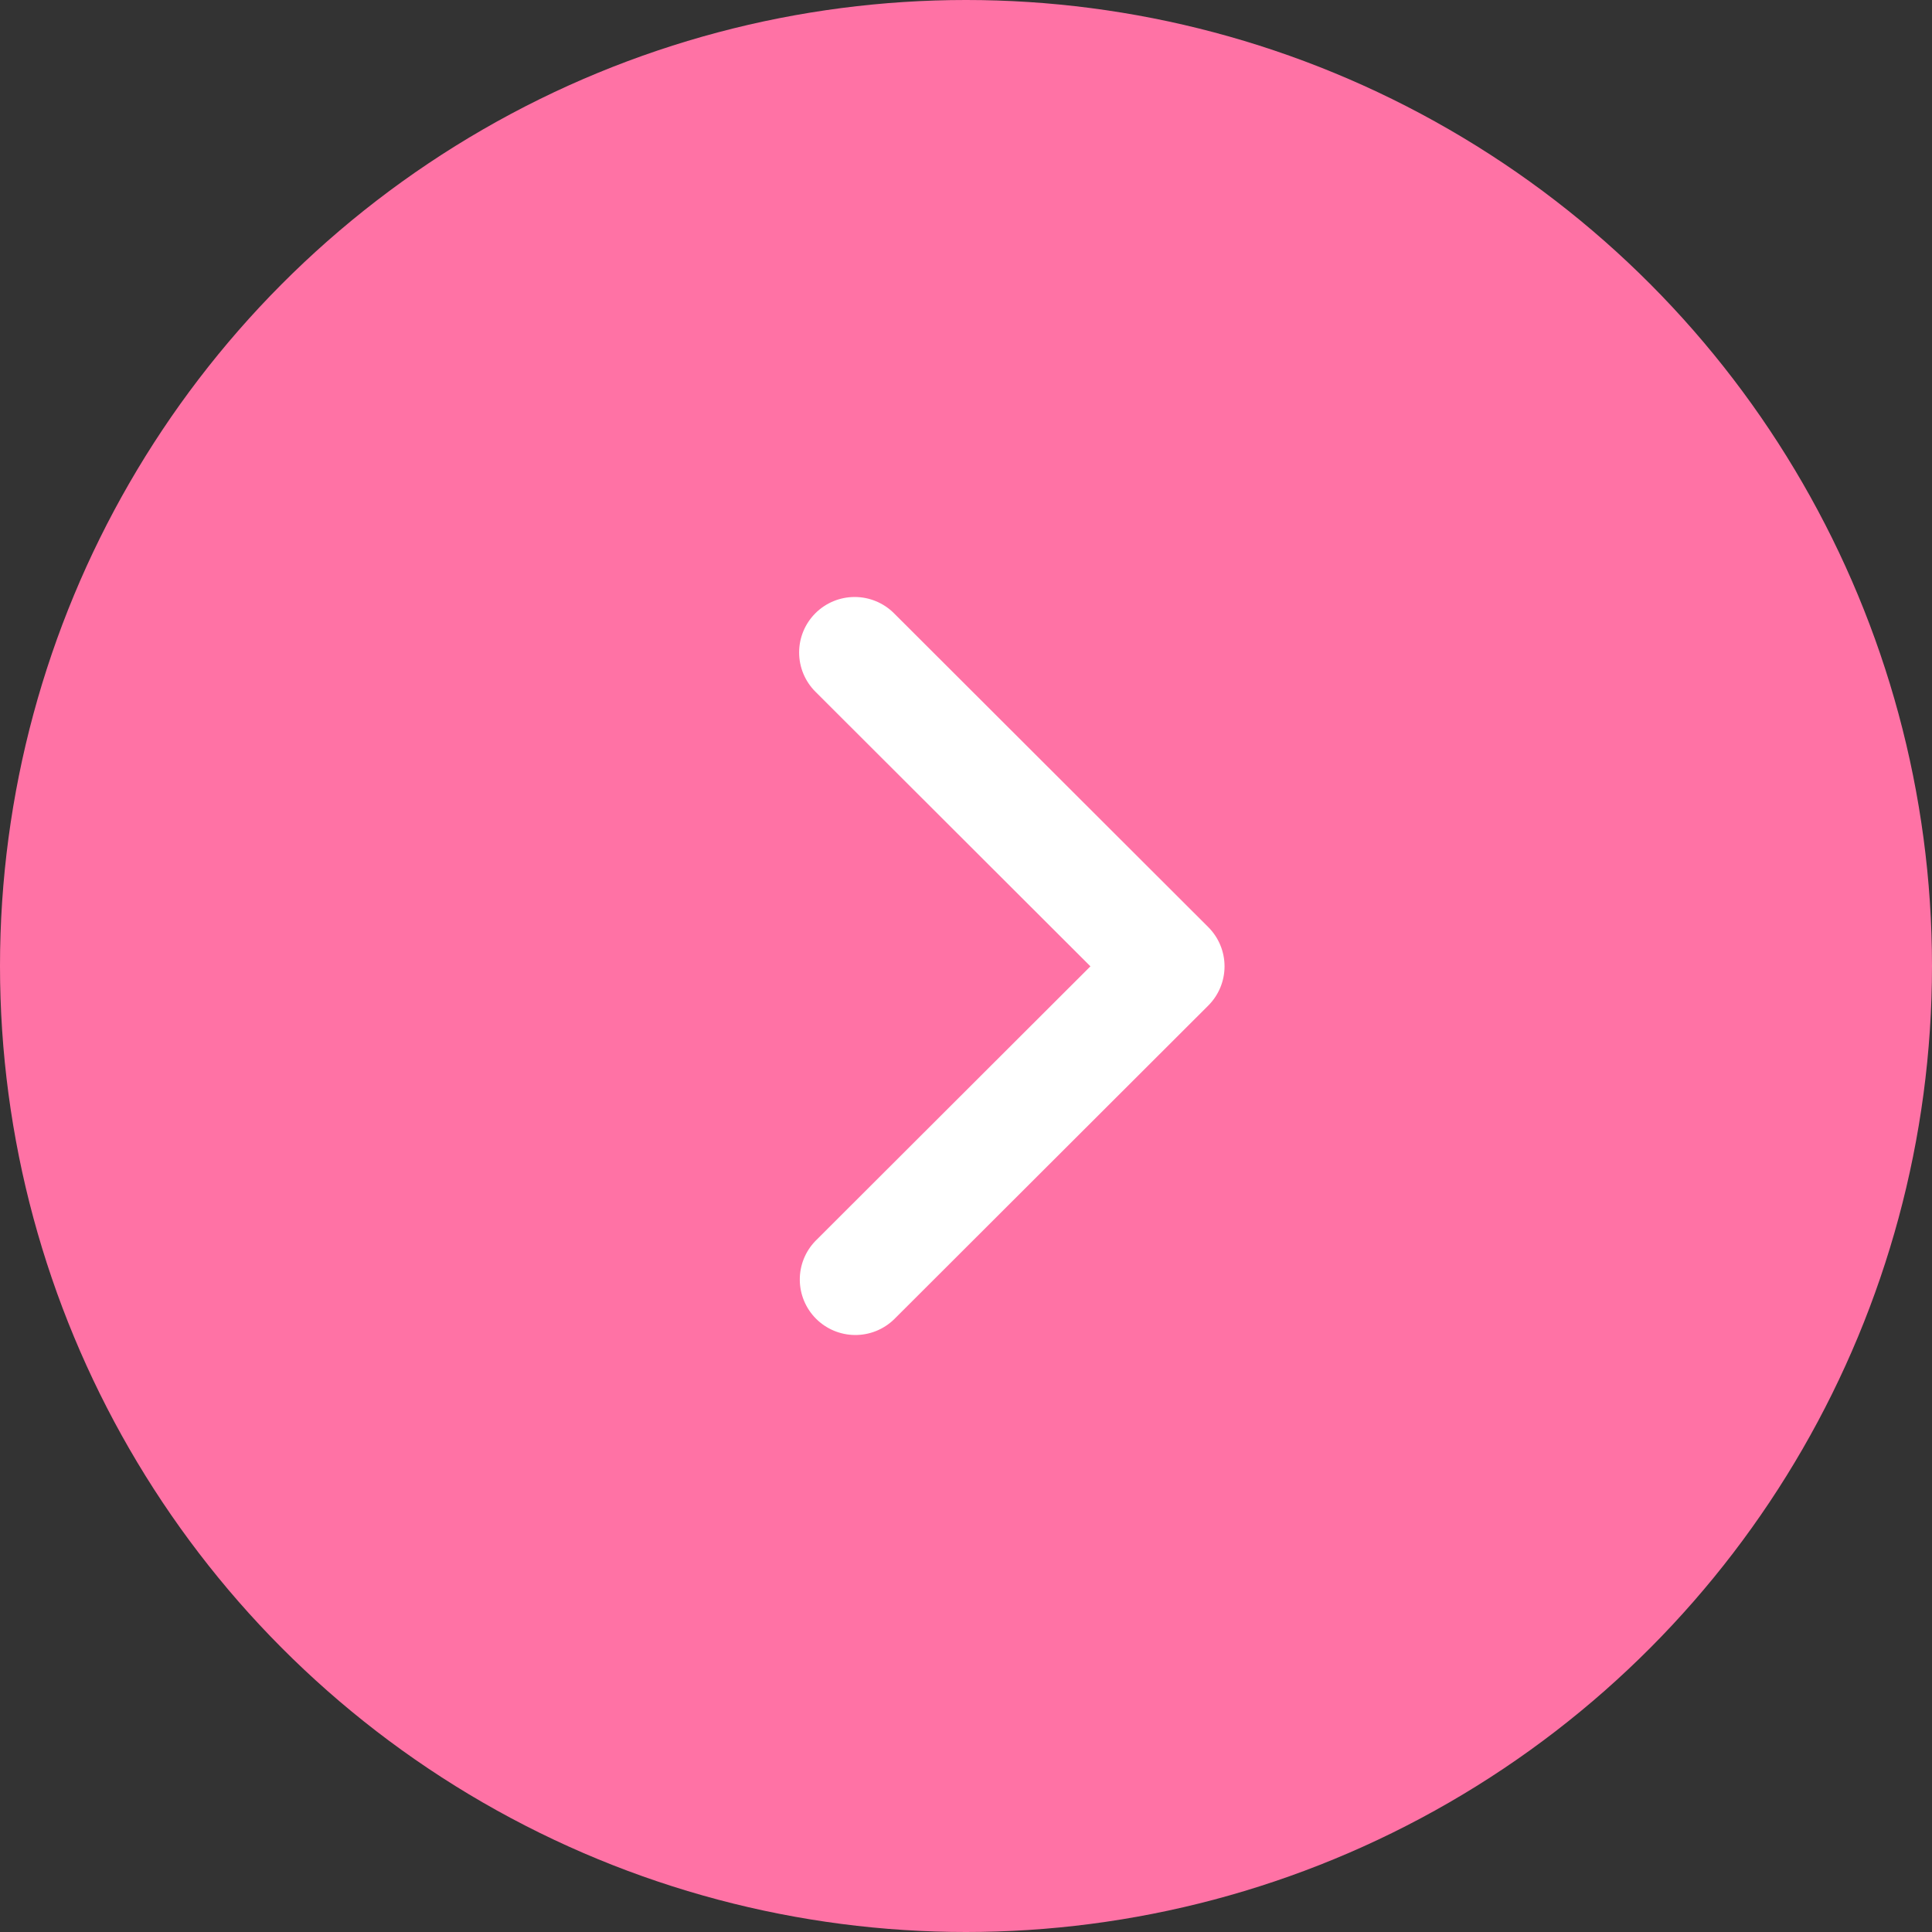
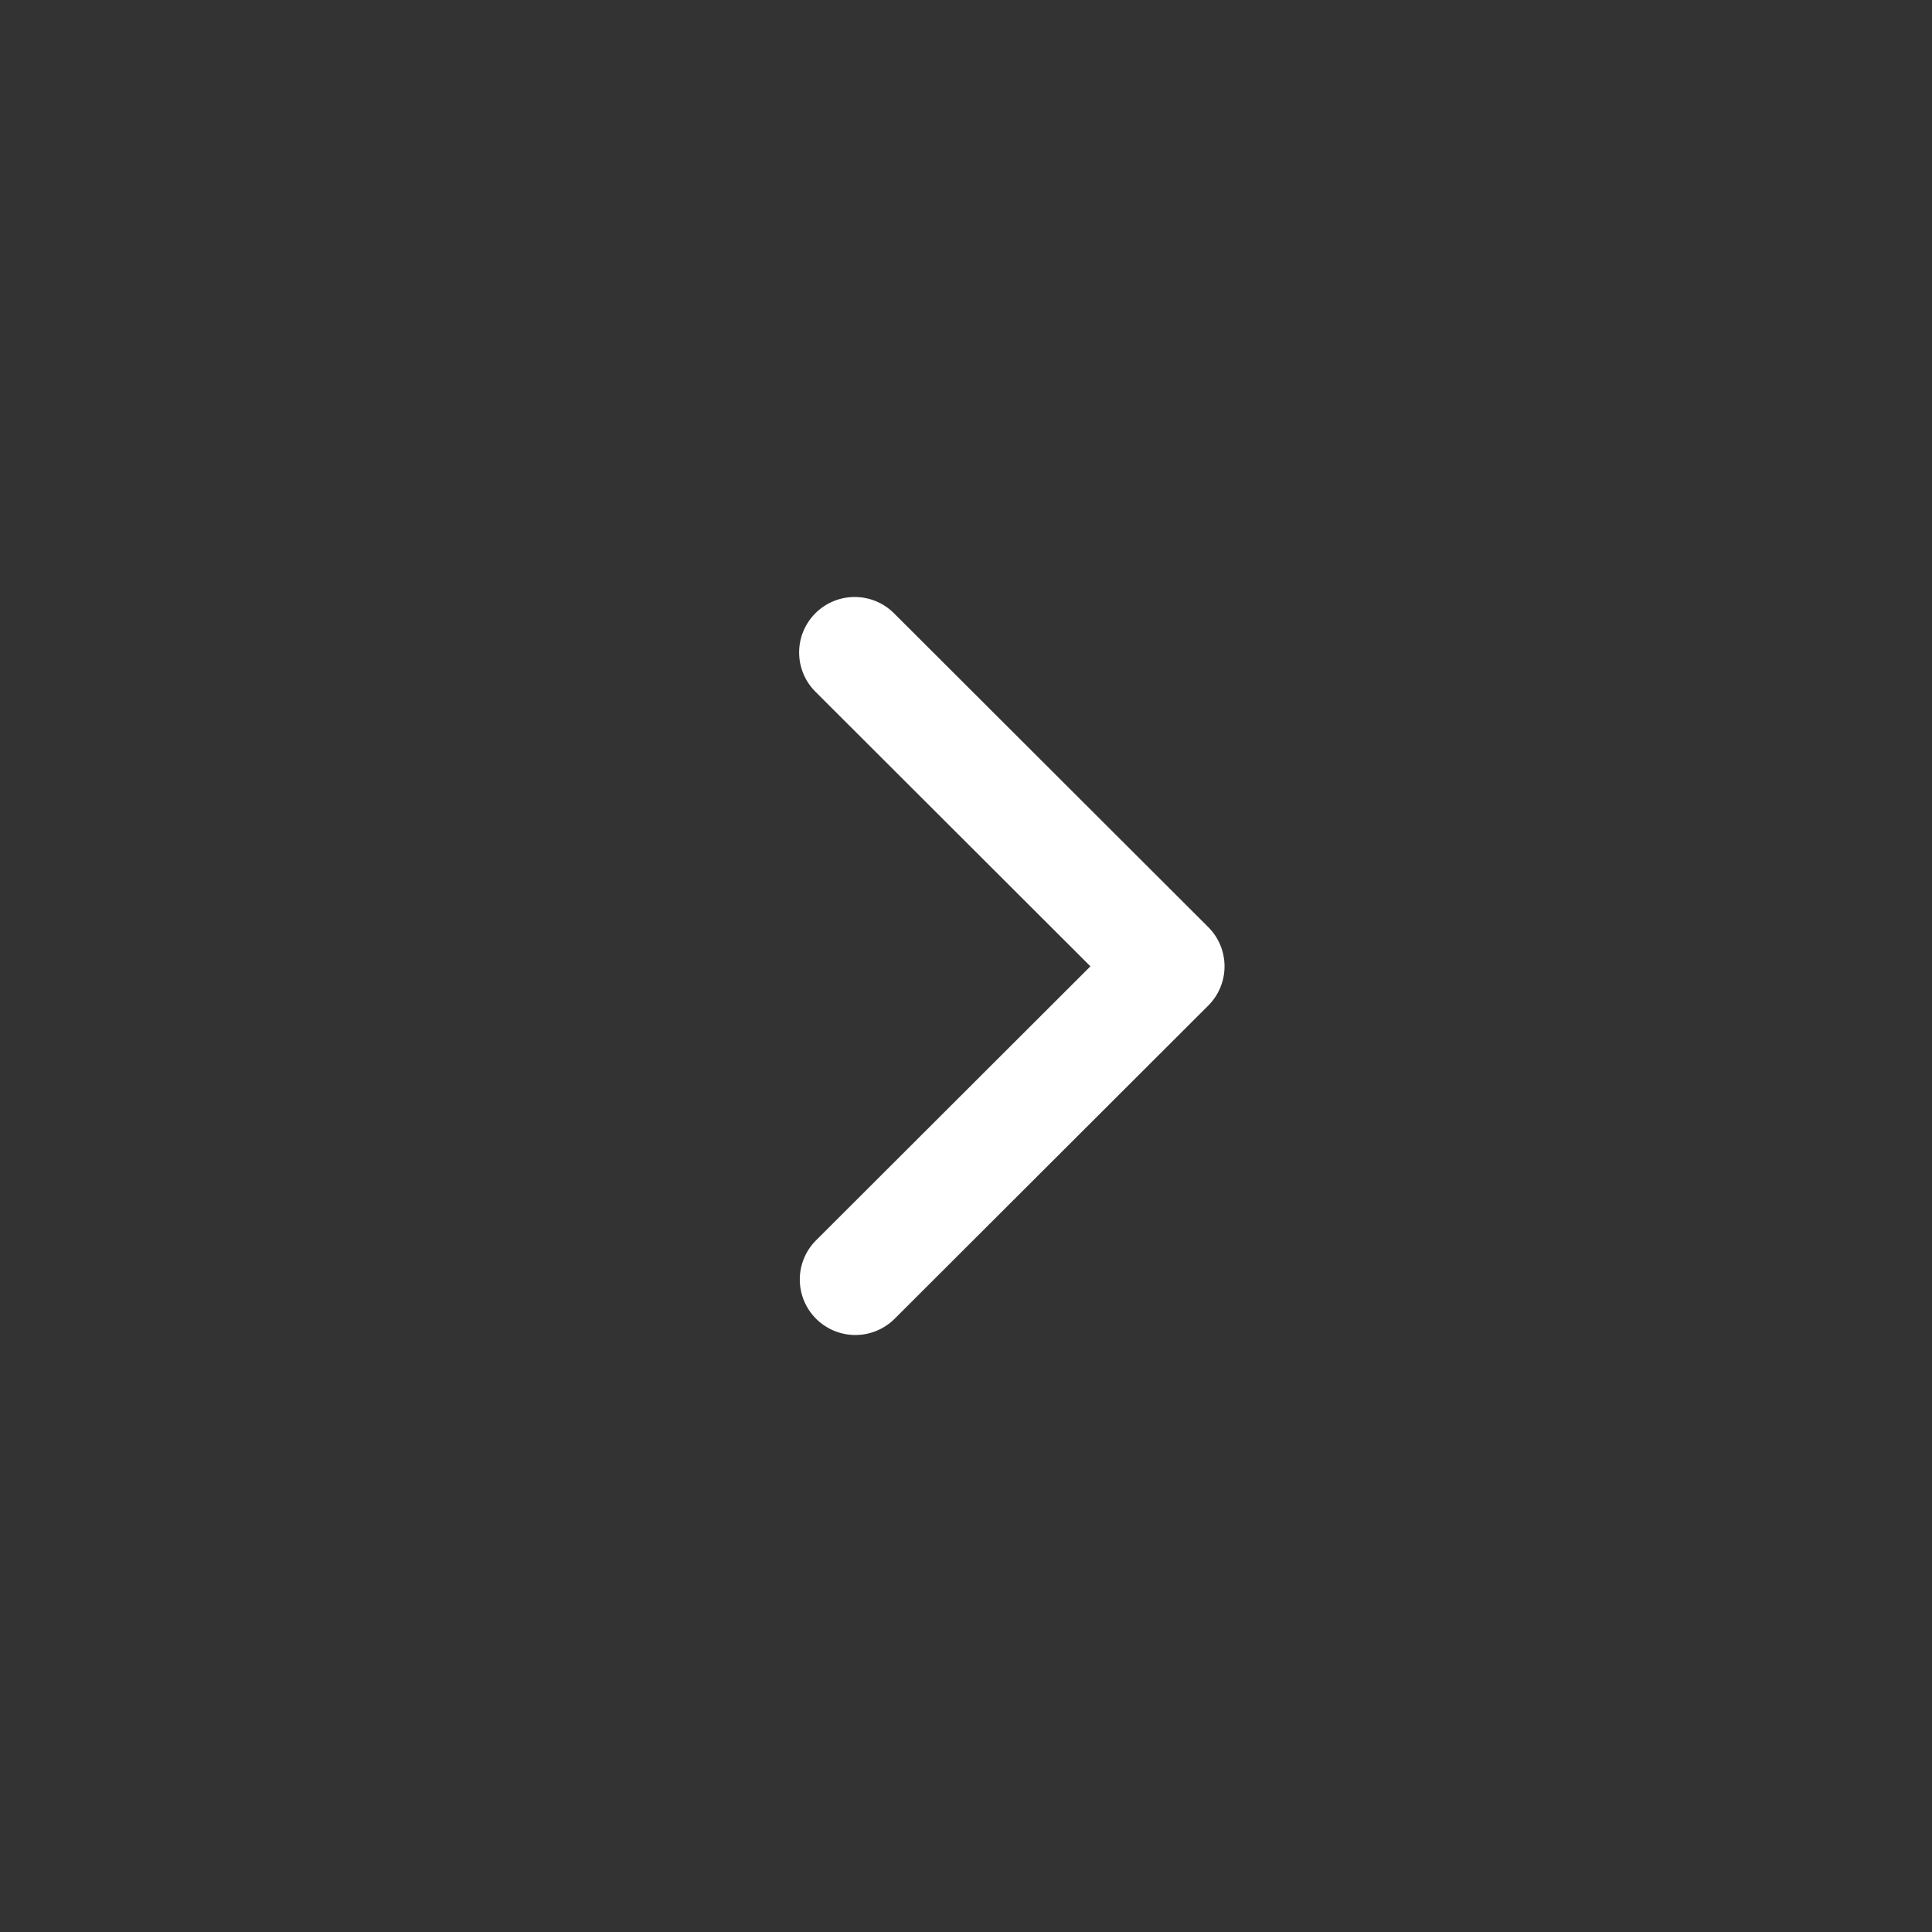
<svg xmlns="http://www.w3.org/2000/svg" width="822" height="822" viewBox="0 0 822 822" fill="none">
  <rect x="0" y="0" width="822" height="822" fill="#333333" stroke="none" />
-   <circle cx="411" cy="411" r="411" fill="#FF72A5" />
  <path d="M346.921 260.912C342.49 265.338 340 271.342 340 277.601C340 283.861 342.49 289.864 346.921 294.291L463.939 411.143L346.921 527.994C342.615 532.446 340.232 538.409 340.286 544.599C340.34 550.788 342.826 556.709 347.209 561.086C351.592 565.463 357.522 567.945 363.72 567.999C369.918 568.053 375.89 565.674 380.348 561.373L514.079 427.832C518.51 423.405 521 417.402 521 411.143C521 404.883 518.51 398.88 514.079 394.453L380.348 260.912C375.915 256.486 369.903 254 363.635 254C357.366 254 351.355 256.486 346.921 260.912Z" fill="white" />
</svg>